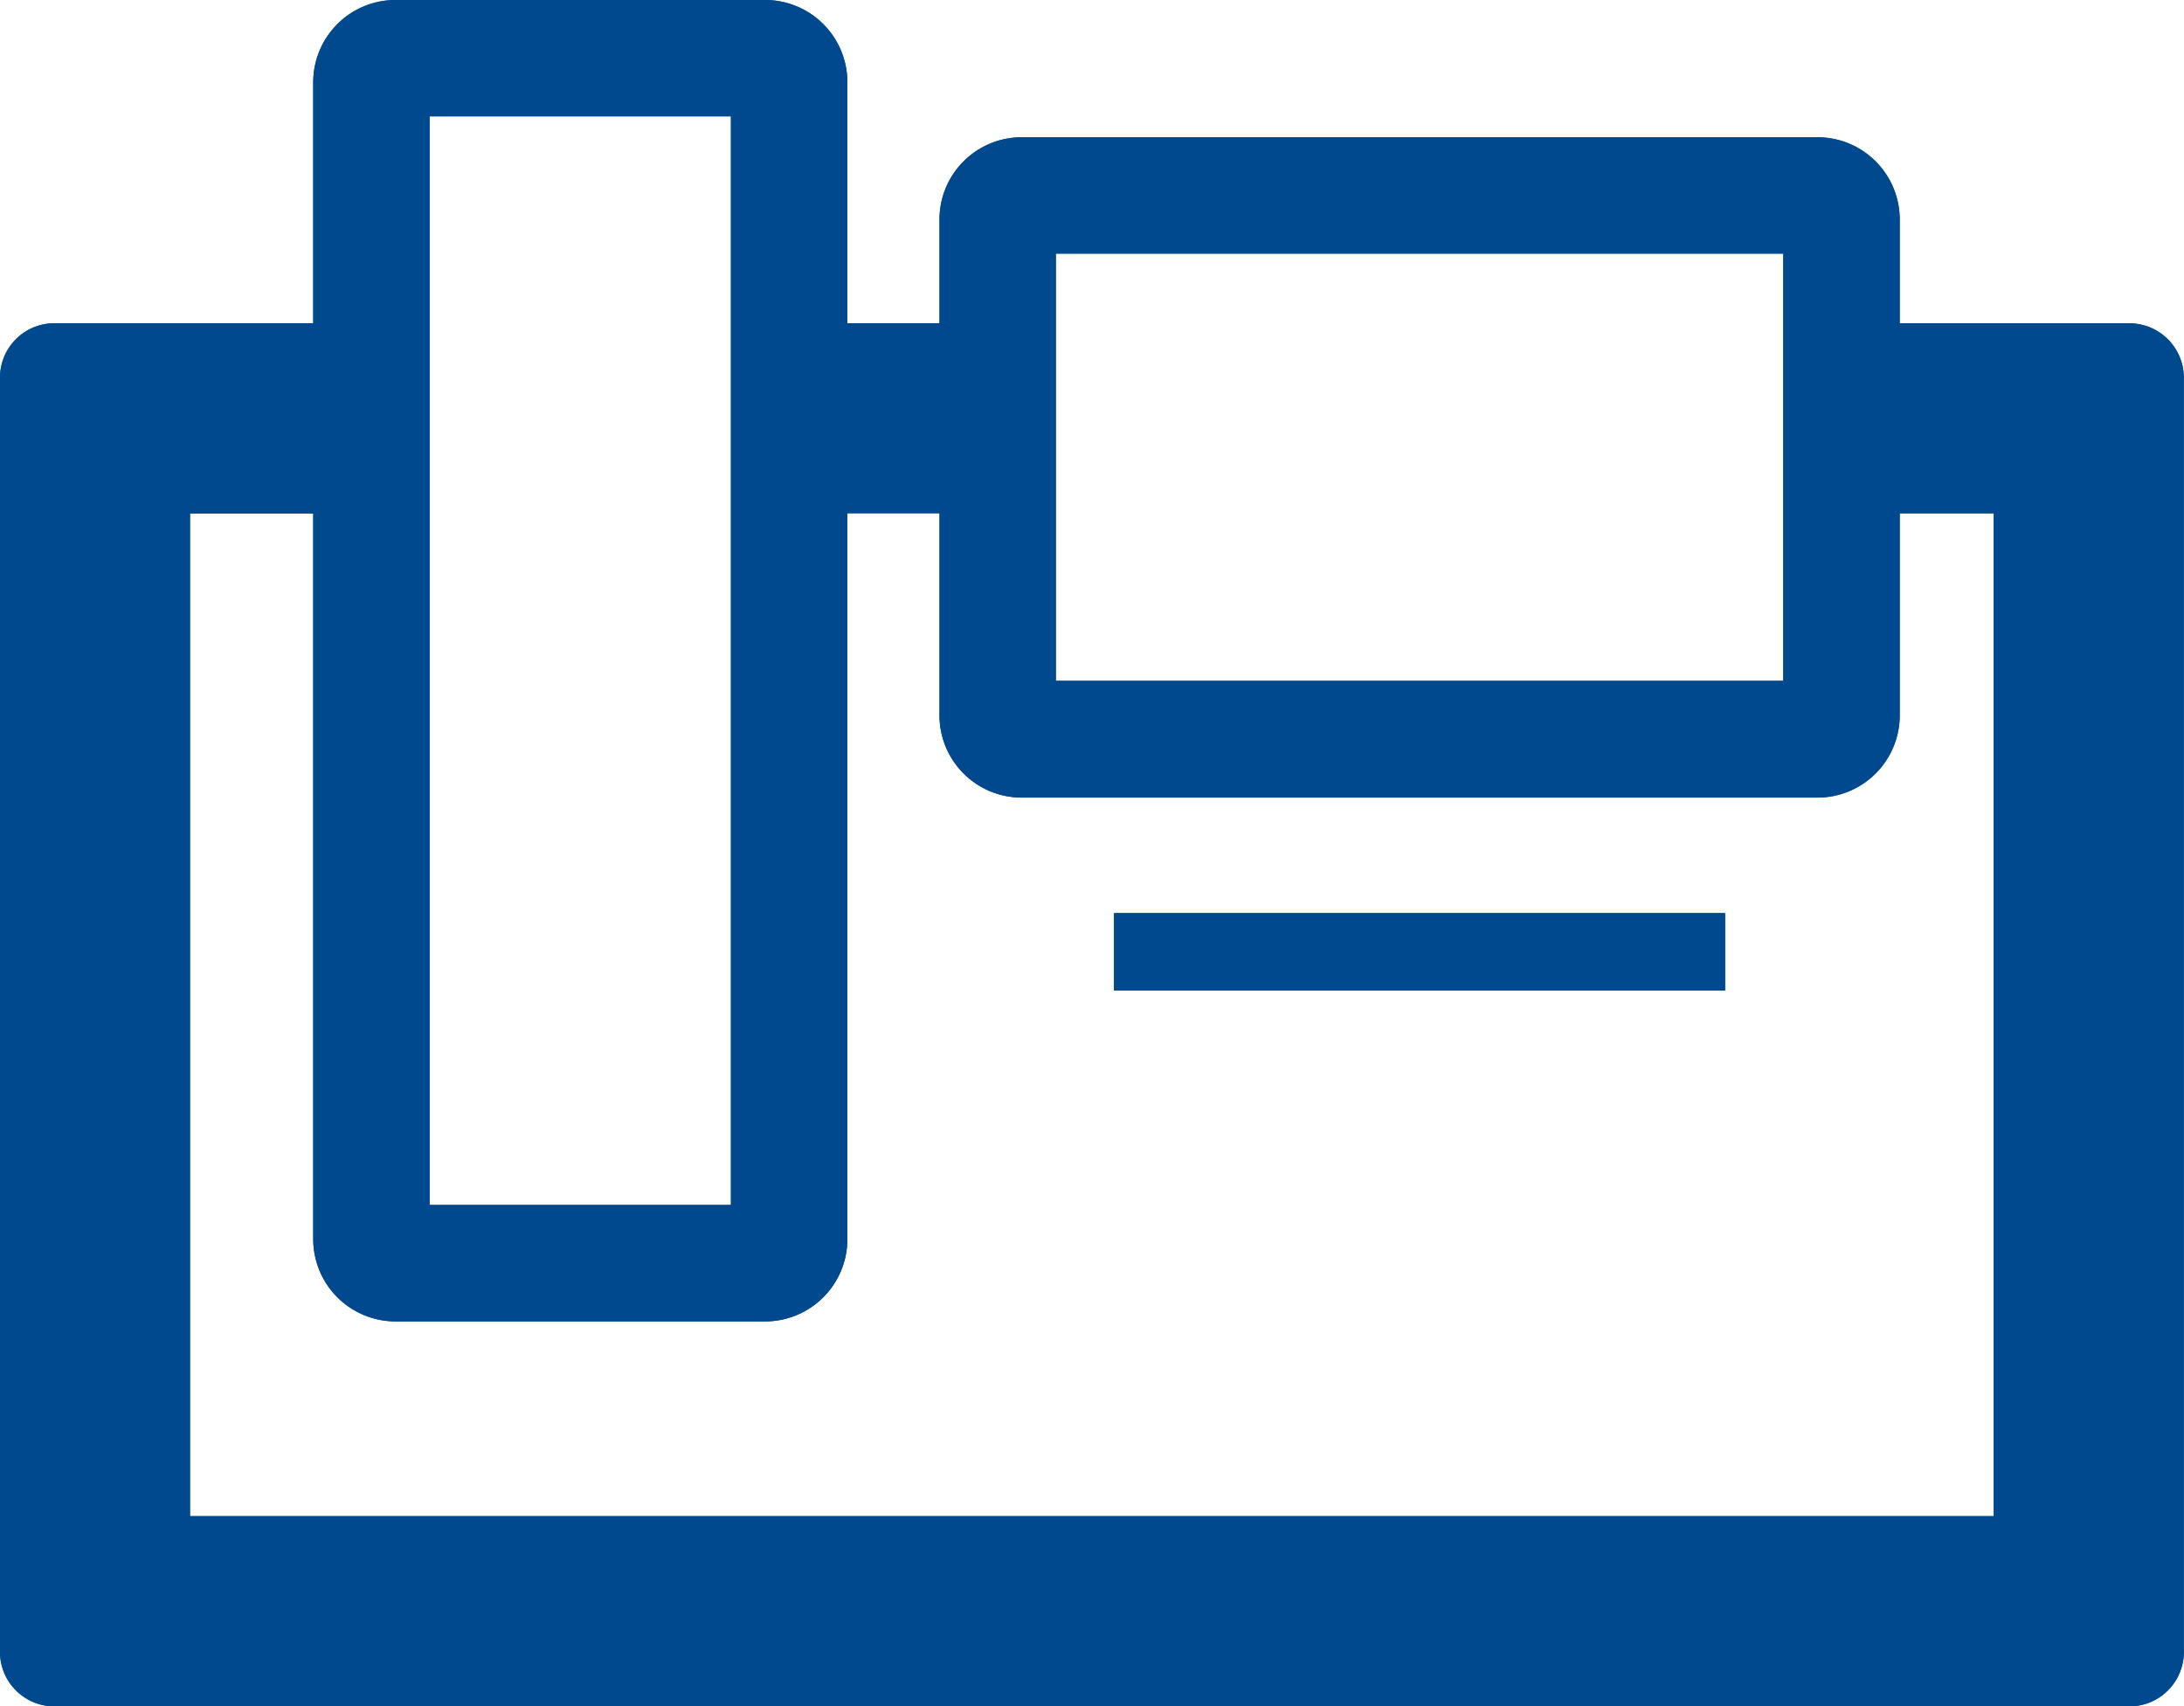
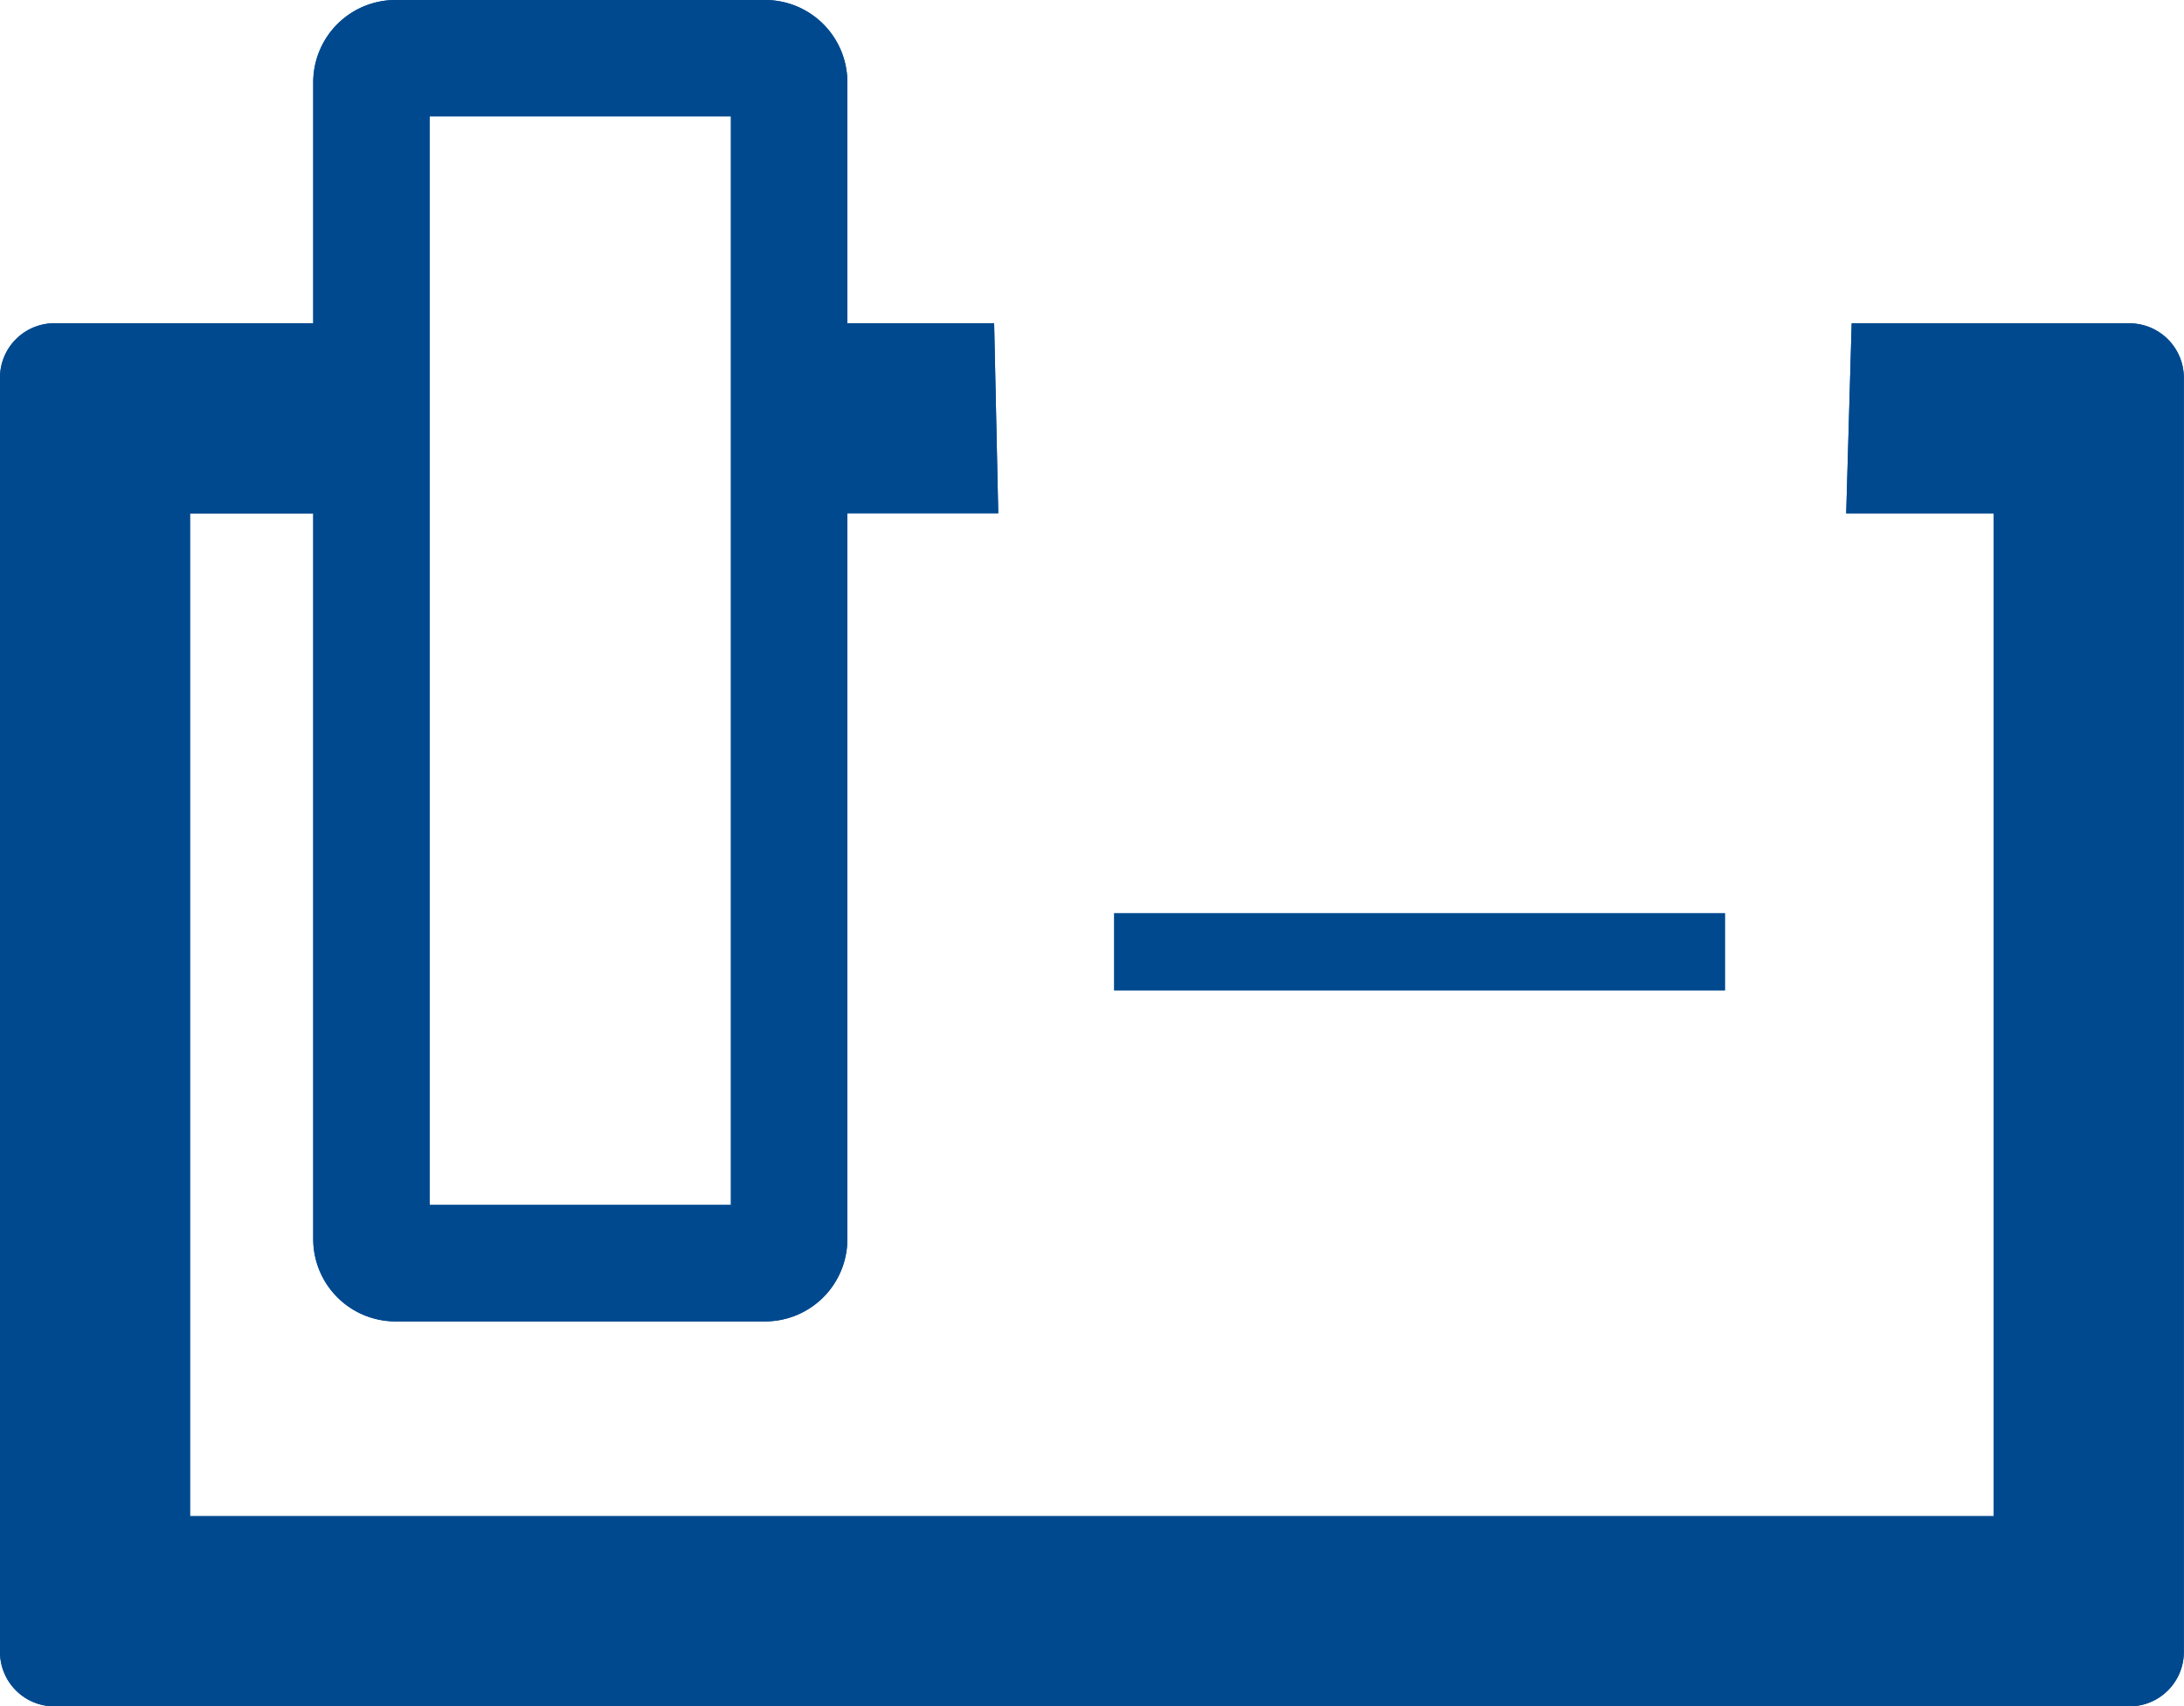
<svg xmlns="http://www.w3.org/2000/svg" width="28.733" height="22.451">
  <defs>
    <clipPath id="a">
      <path data-name="Rectangle 1333" fill="#00498f" d="M0 0h28.733v22.451H0z" />
    </clipPath>
  </defs>
  <g data-name="Groupe 4830">
    <g data-name="Groupe 4827" fill="#00498f">
      <g data-name="Groupe 4826" clip-path="url(#a)">
        <path data-name="Tracé 3676" d="M4.915 4.253h-4.2A.716.716 0 000 4.969v16.767a.716.716 0 00.715.715h27.3a.716.716 0 00.716-.715V4.969a.717.717 0 00-.716-.715h-3.654l-.072 2.5h1.941v13.194H2.5V6.756h2.451zm5.424 2.5h2.794l-.054-2.5h-2.63z" />
        <path data-name="Rectangle 1332" d="M14.656 12.014h8.04v1.018h-8.04z" />
        <path data-name="Tracé 3677" d="M10.067 17.386H5.202a1.083 1.083 0 01-1.081-1.081V1.081A1.083 1.083 0 015.202 0h4.865a1.082 1.082 0 011.081 1.081v15.224a1.082 1.082 0 01-1.081 1.081m-4.415-1.532h3.964V1.531H5.652z" />
-         <path data-name="Tracé 3678" d="M23.912 10.494H13.441a1.082 1.082 0 01-1.081-1.081V2.887a1.082 1.082 0 011.081-1.081h10.471a1.082 1.082 0 011.081 1.081v6.522a1.082 1.082 0 01-1.081 1.085M13.891 8.958h9.57V3.337h-9.57z" />
      </g>
      <g data-name="Groupe 4828" clip-path="url(#a)">
        <path data-name="Tracé 3679" d="M4.915 4.253h-4.2A.716.716 0 000 4.969v16.767a.716.716 0 00.715.715h27.3a.716.716 0 00.716-.715V4.969a.717.717 0 00-.716-.715h-3.654l-.072 2.5h1.941v13.194H2.5V6.756h2.451zm5.424 2.5h2.794l-.054-2.5h-2.63z" />
-         <path data-name="Rectangle 1334" d="M14.656 12.014h8.04v1.018h-8.04z" />
        <path data-name="Tracé 3680" d="M10.067 17.386H5.202a1.083 1.083 0 01-1.081-1.081V1.081A1.083 1.083 0 015.202 0h4.865a1.082 1.082 0 011.081 1.081v15.224a1.082 1.082 0 01-1.081 1.081m-4.415-1.532h3.964V1.531H5.652z" />
-         <path data-name="Tracé 3681" d="M23.912 10.494H13.441a1.082 1.082 0 01-1.081-1.081V2.887a1.082 1.082 0 011.081-1.081h10.471a1.082 1.082 0 011.081 1.081v6.522a1.082 1.082 0 01-1.081 1.085M13.891 8.958h9.57V3.337h-9.57z" />
      </g>
    </g>
  </g>
</svg>